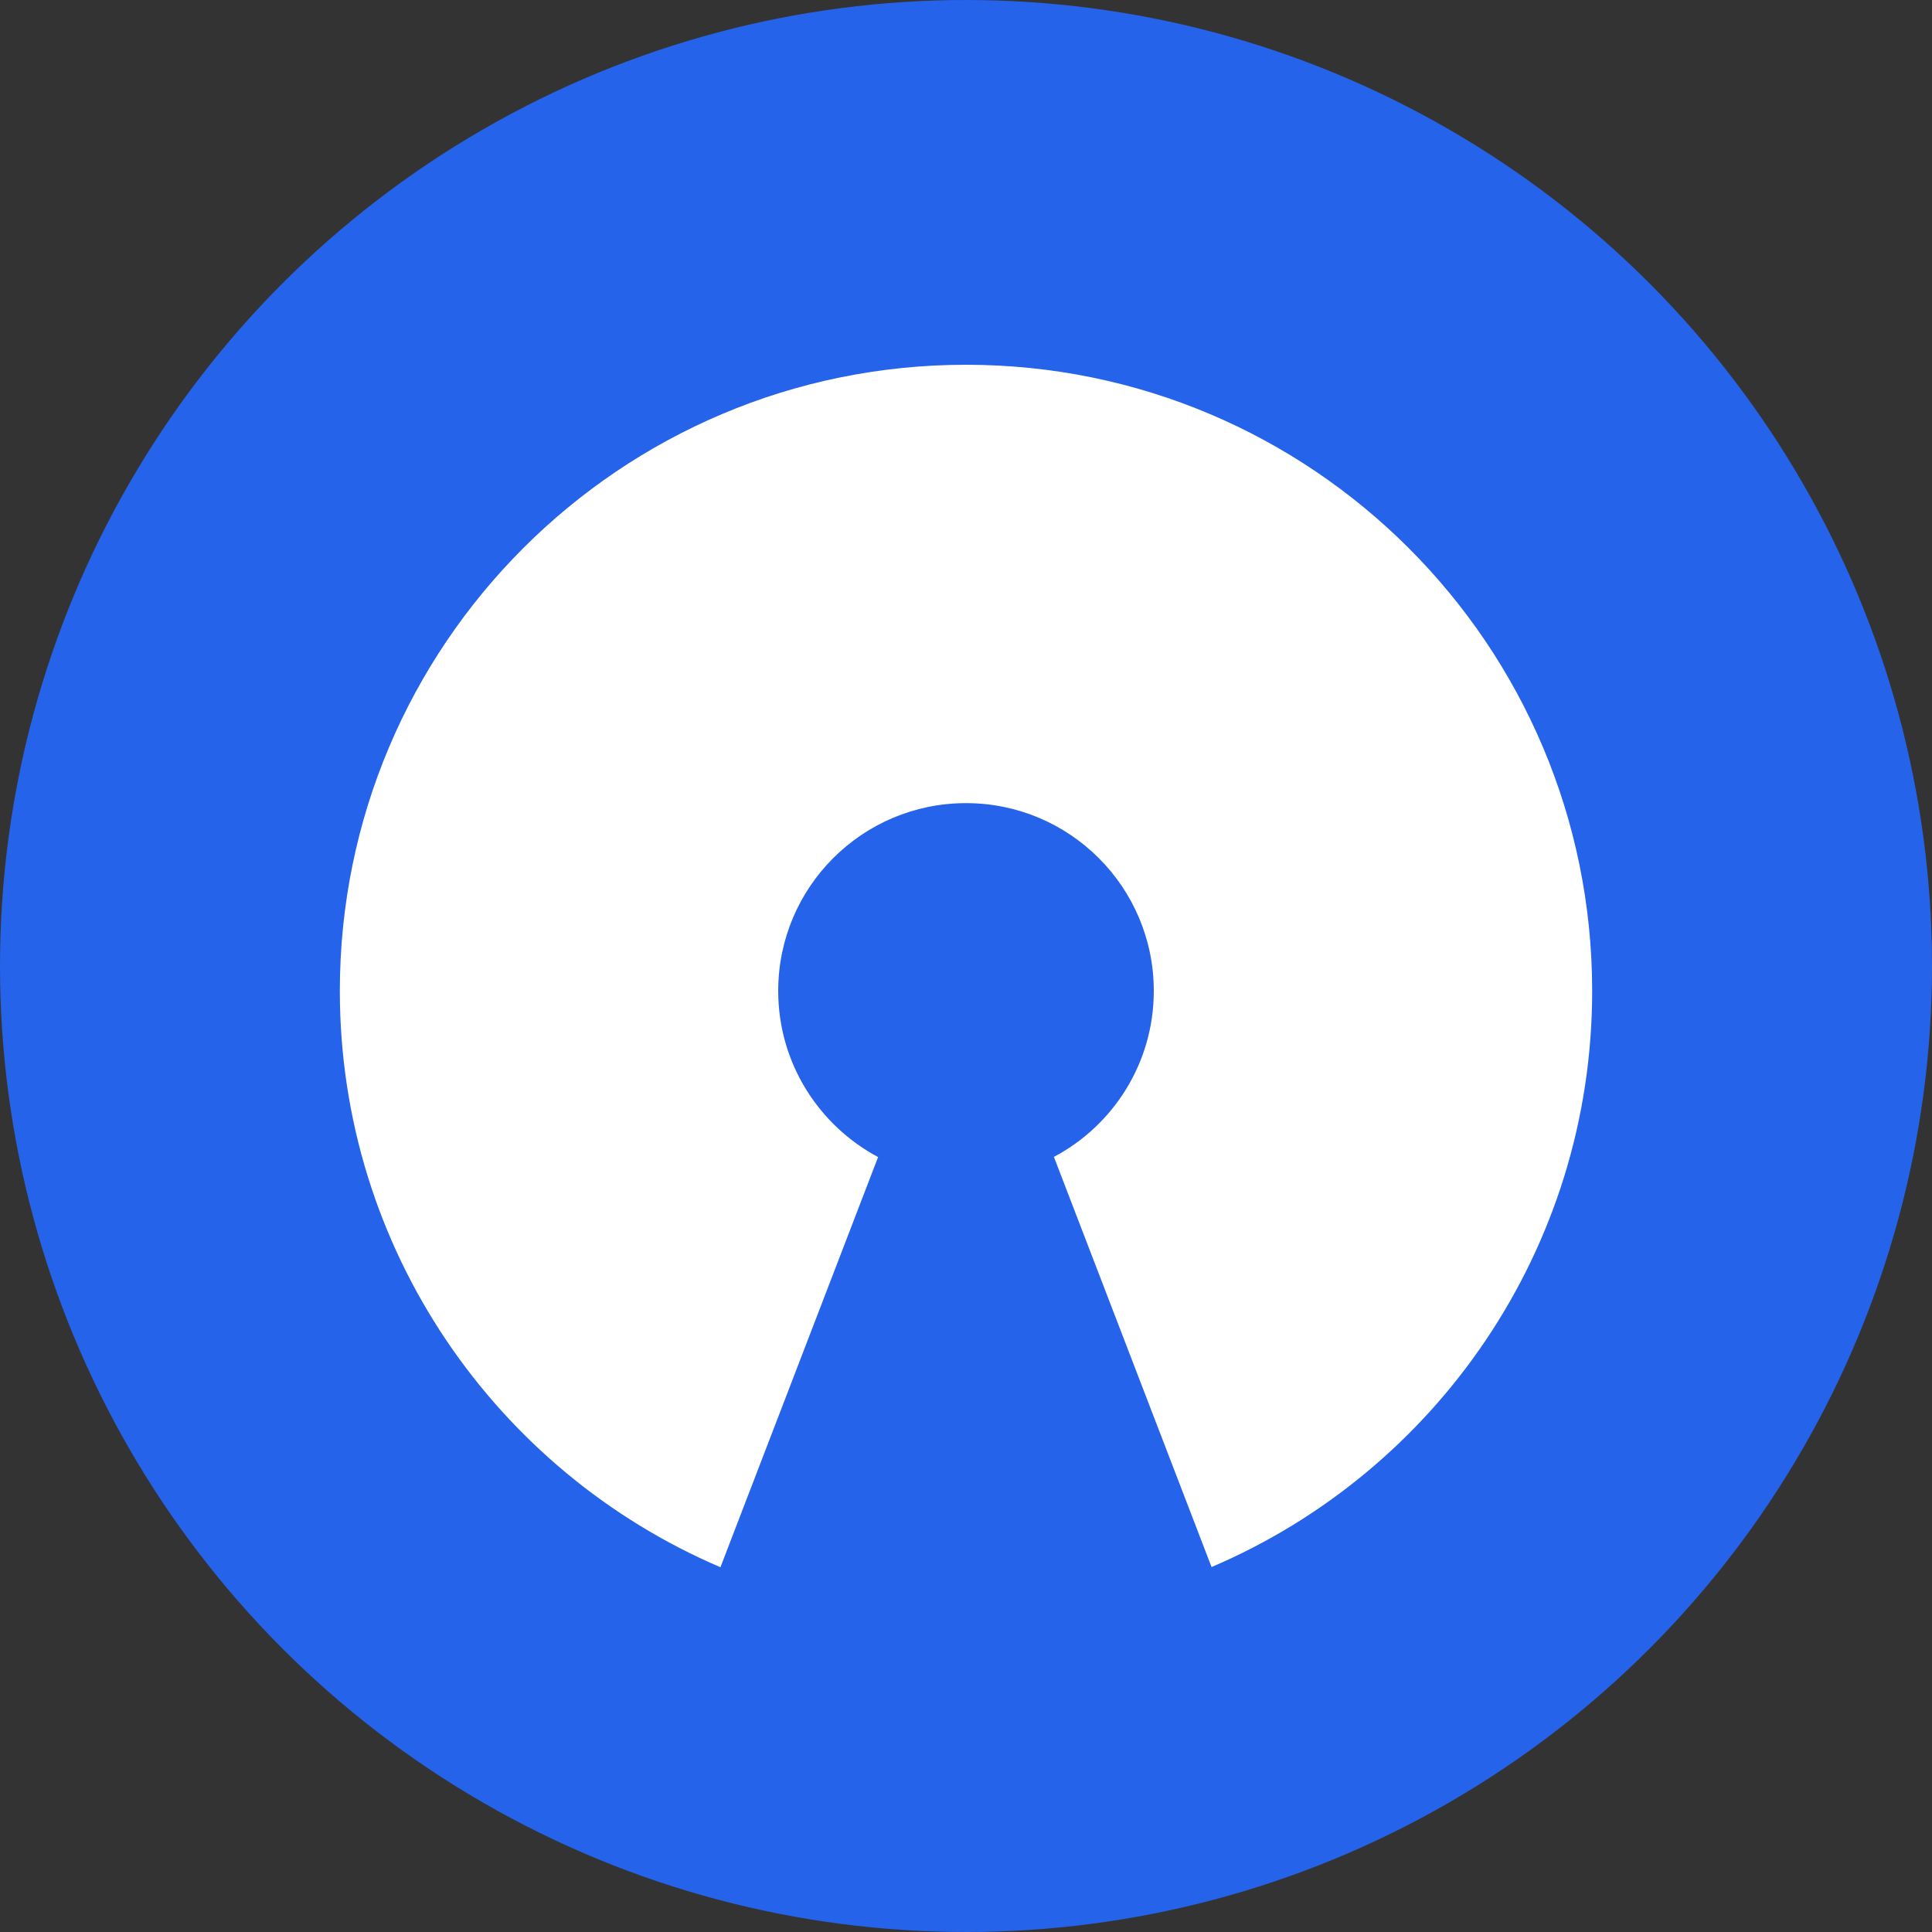
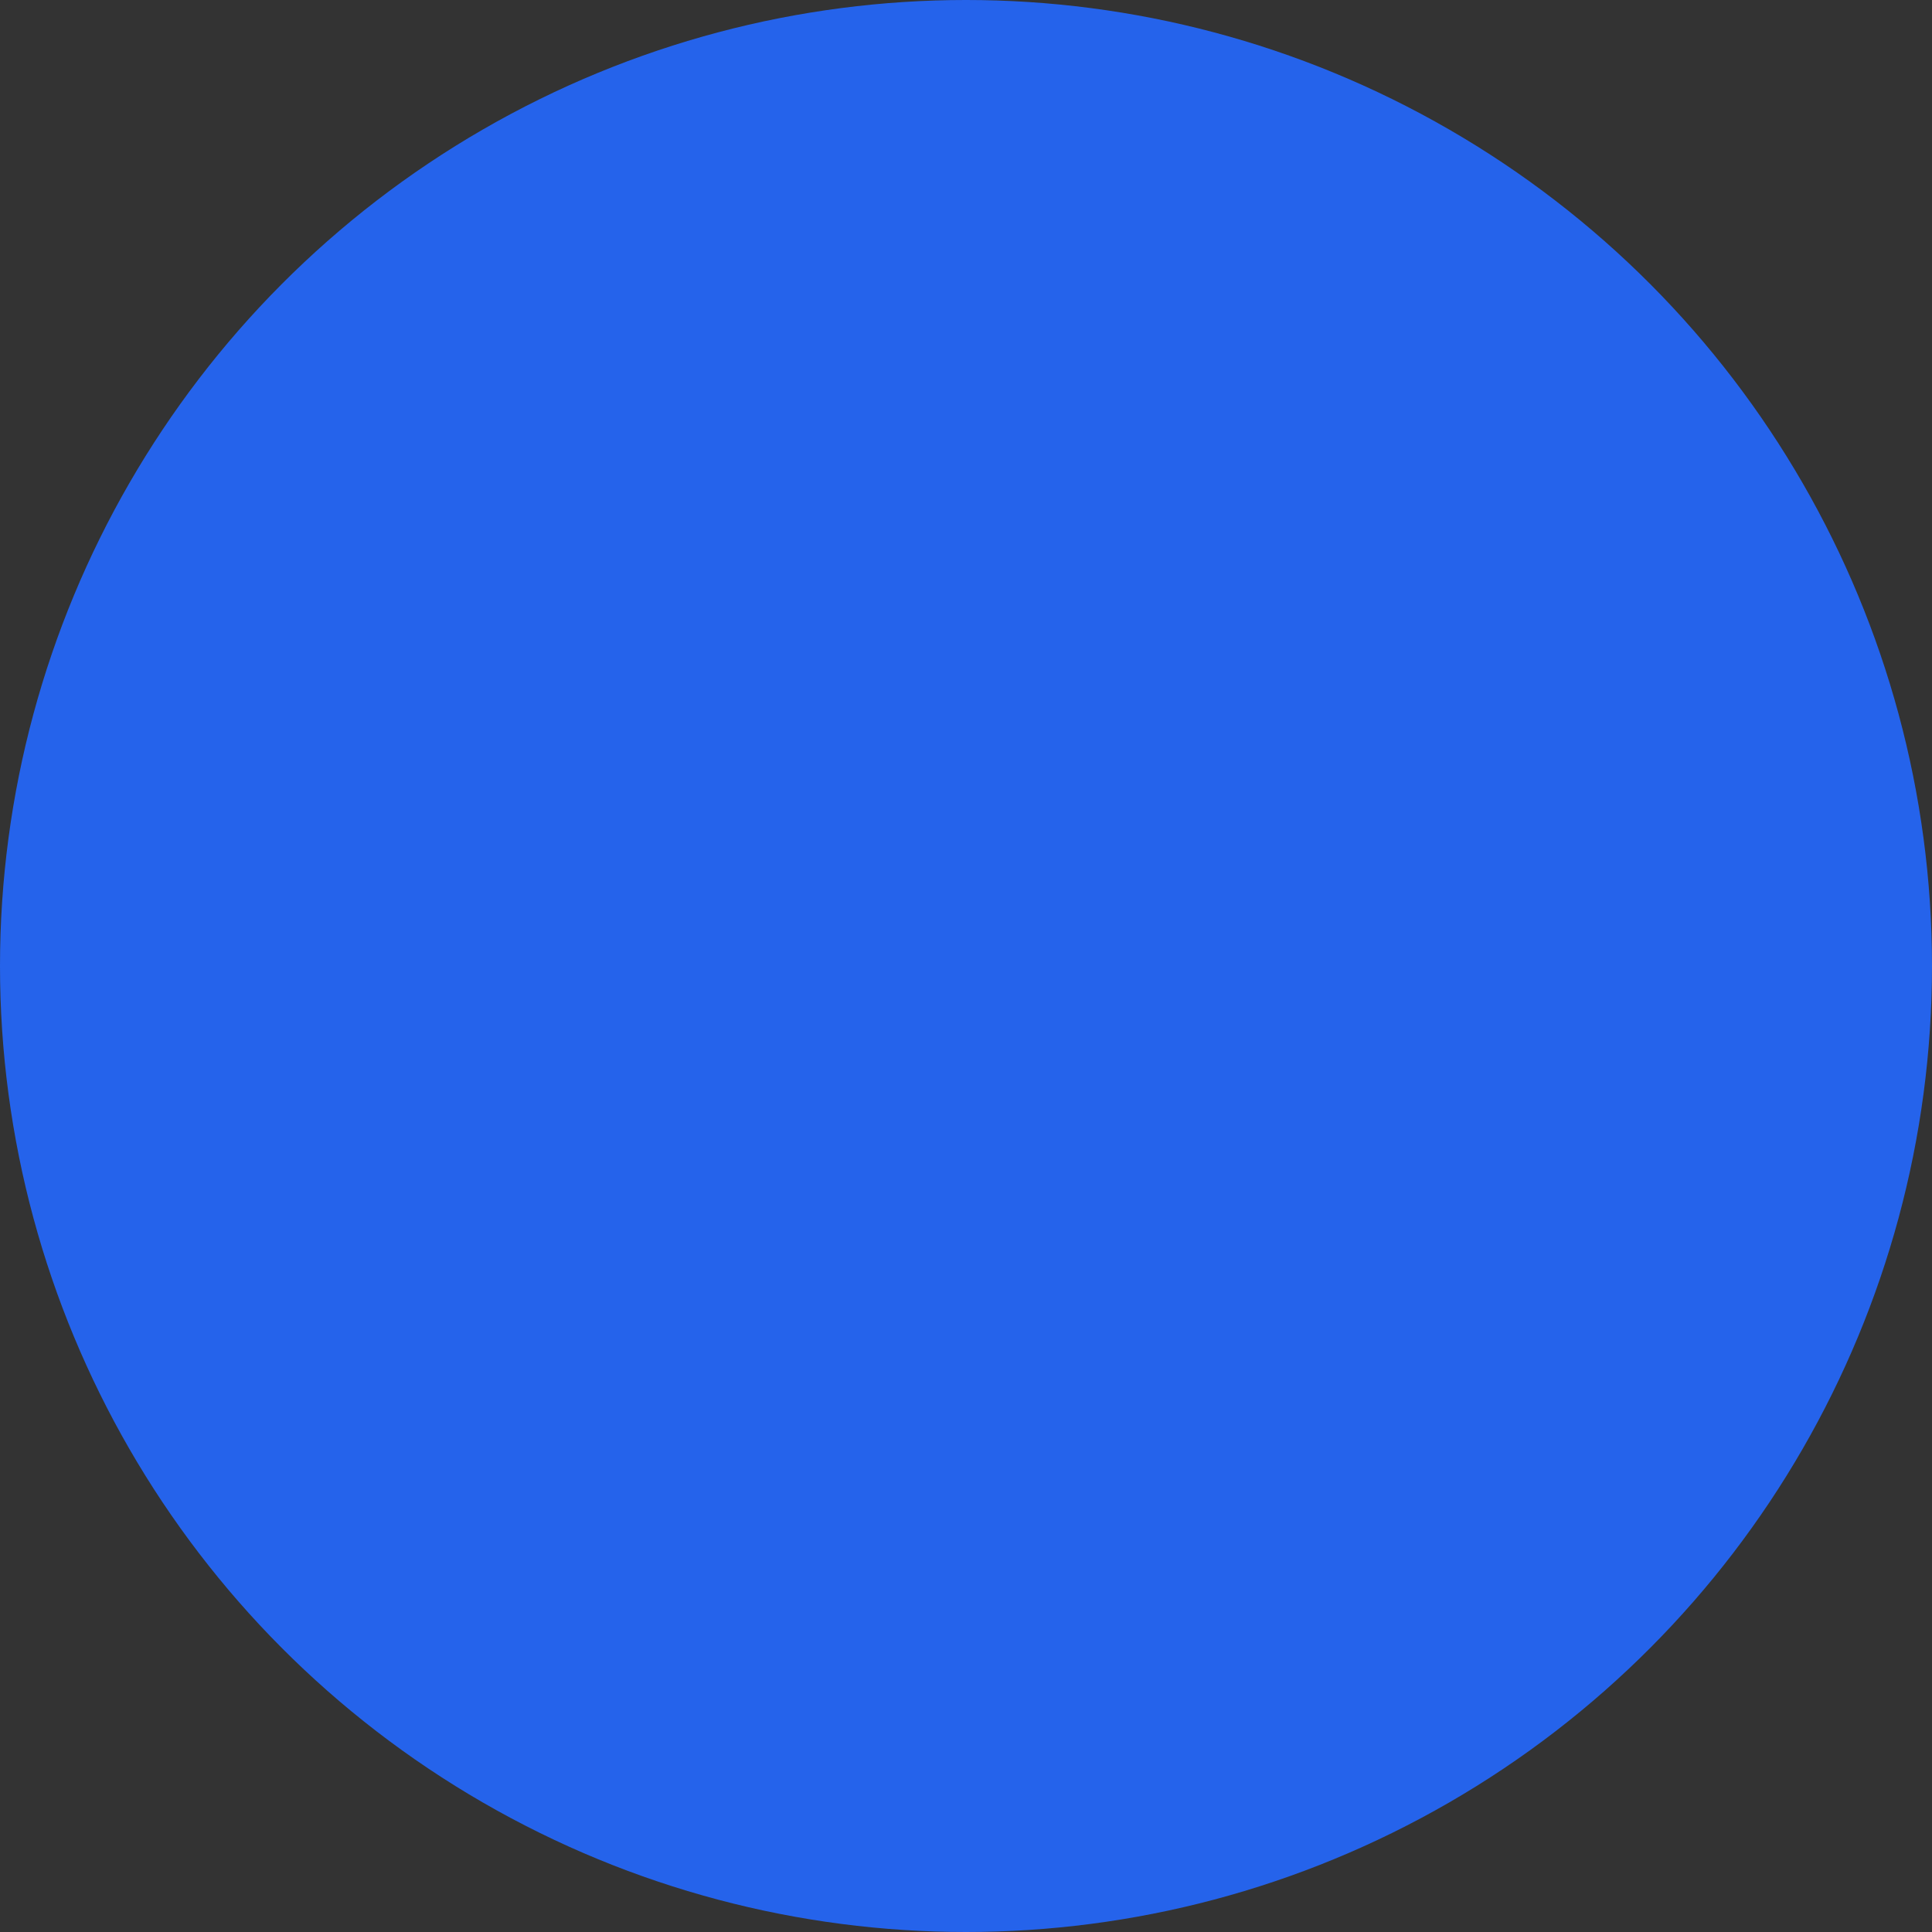
<svg xmlns="http://www.w3.org/2000/svg" id="Layer_1" data-name="Layer 1" viewBox="0 0 100 100">
  <rect x="0" y="0" width="100" height="100" fill="#333333" stroke="none" />
  <defs>
    <style>
      .cls-1 {
        fill: #2563eb;
      }

      .cls-1, .cls-2 {
        stroke-width: 0px;
      }

      .cls-2 {
        fill: #fff;
      }
    </style>
  </defs>
  <circle class="cls-1" cx="50" cy="50" r="50" />
-   <path class="cls-2" d="M50,18.88c17.9,0,32.41,14.51,32.41,32.41,0,13.39-8.12,24.88-19.7,29.82l-8.16-21.23c3.08-1.63,5.17-4.87,5.17-8.59,0-5.37-4.35-9.72-9.72-9.72s-9.72,4.35-9.72,9.72c0,3.73,2.1,6.96,5.17,8.6l-8.16,21.23c-11.58-4.95-19.7-16.44-19.7-29.83,0-17.9,14.51-32.41,32.41-32.41Z" />
</svg>